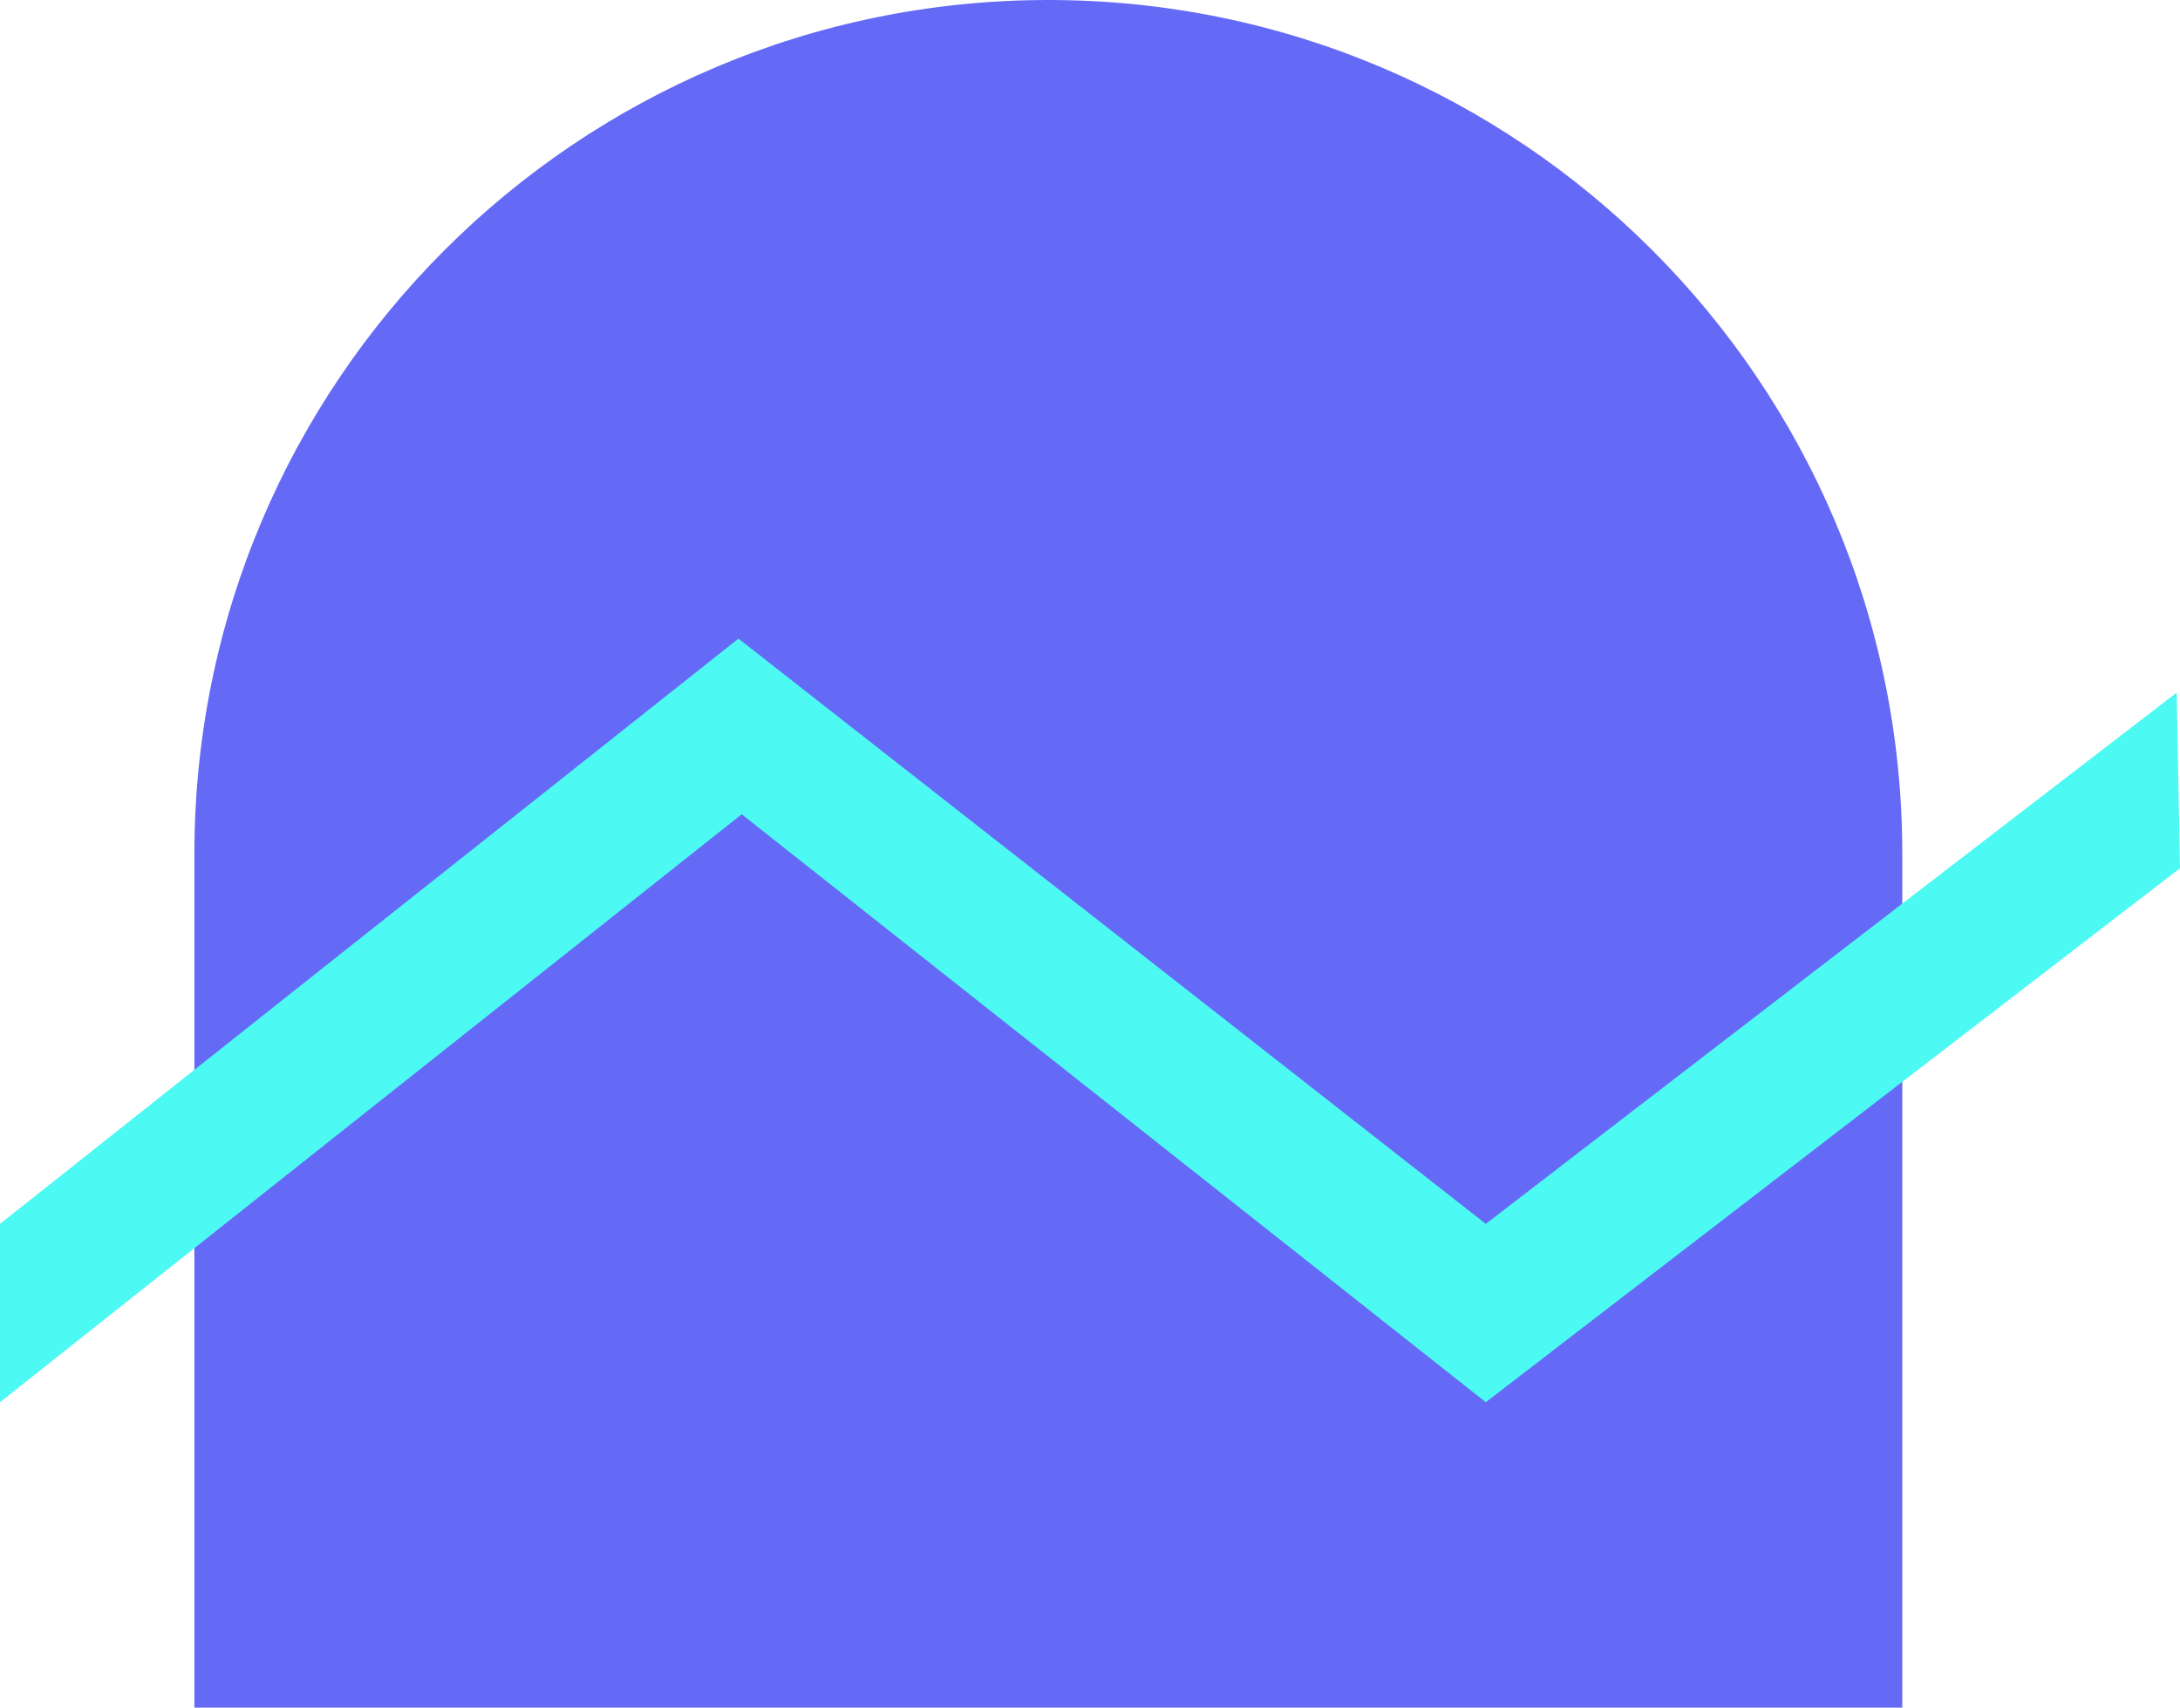
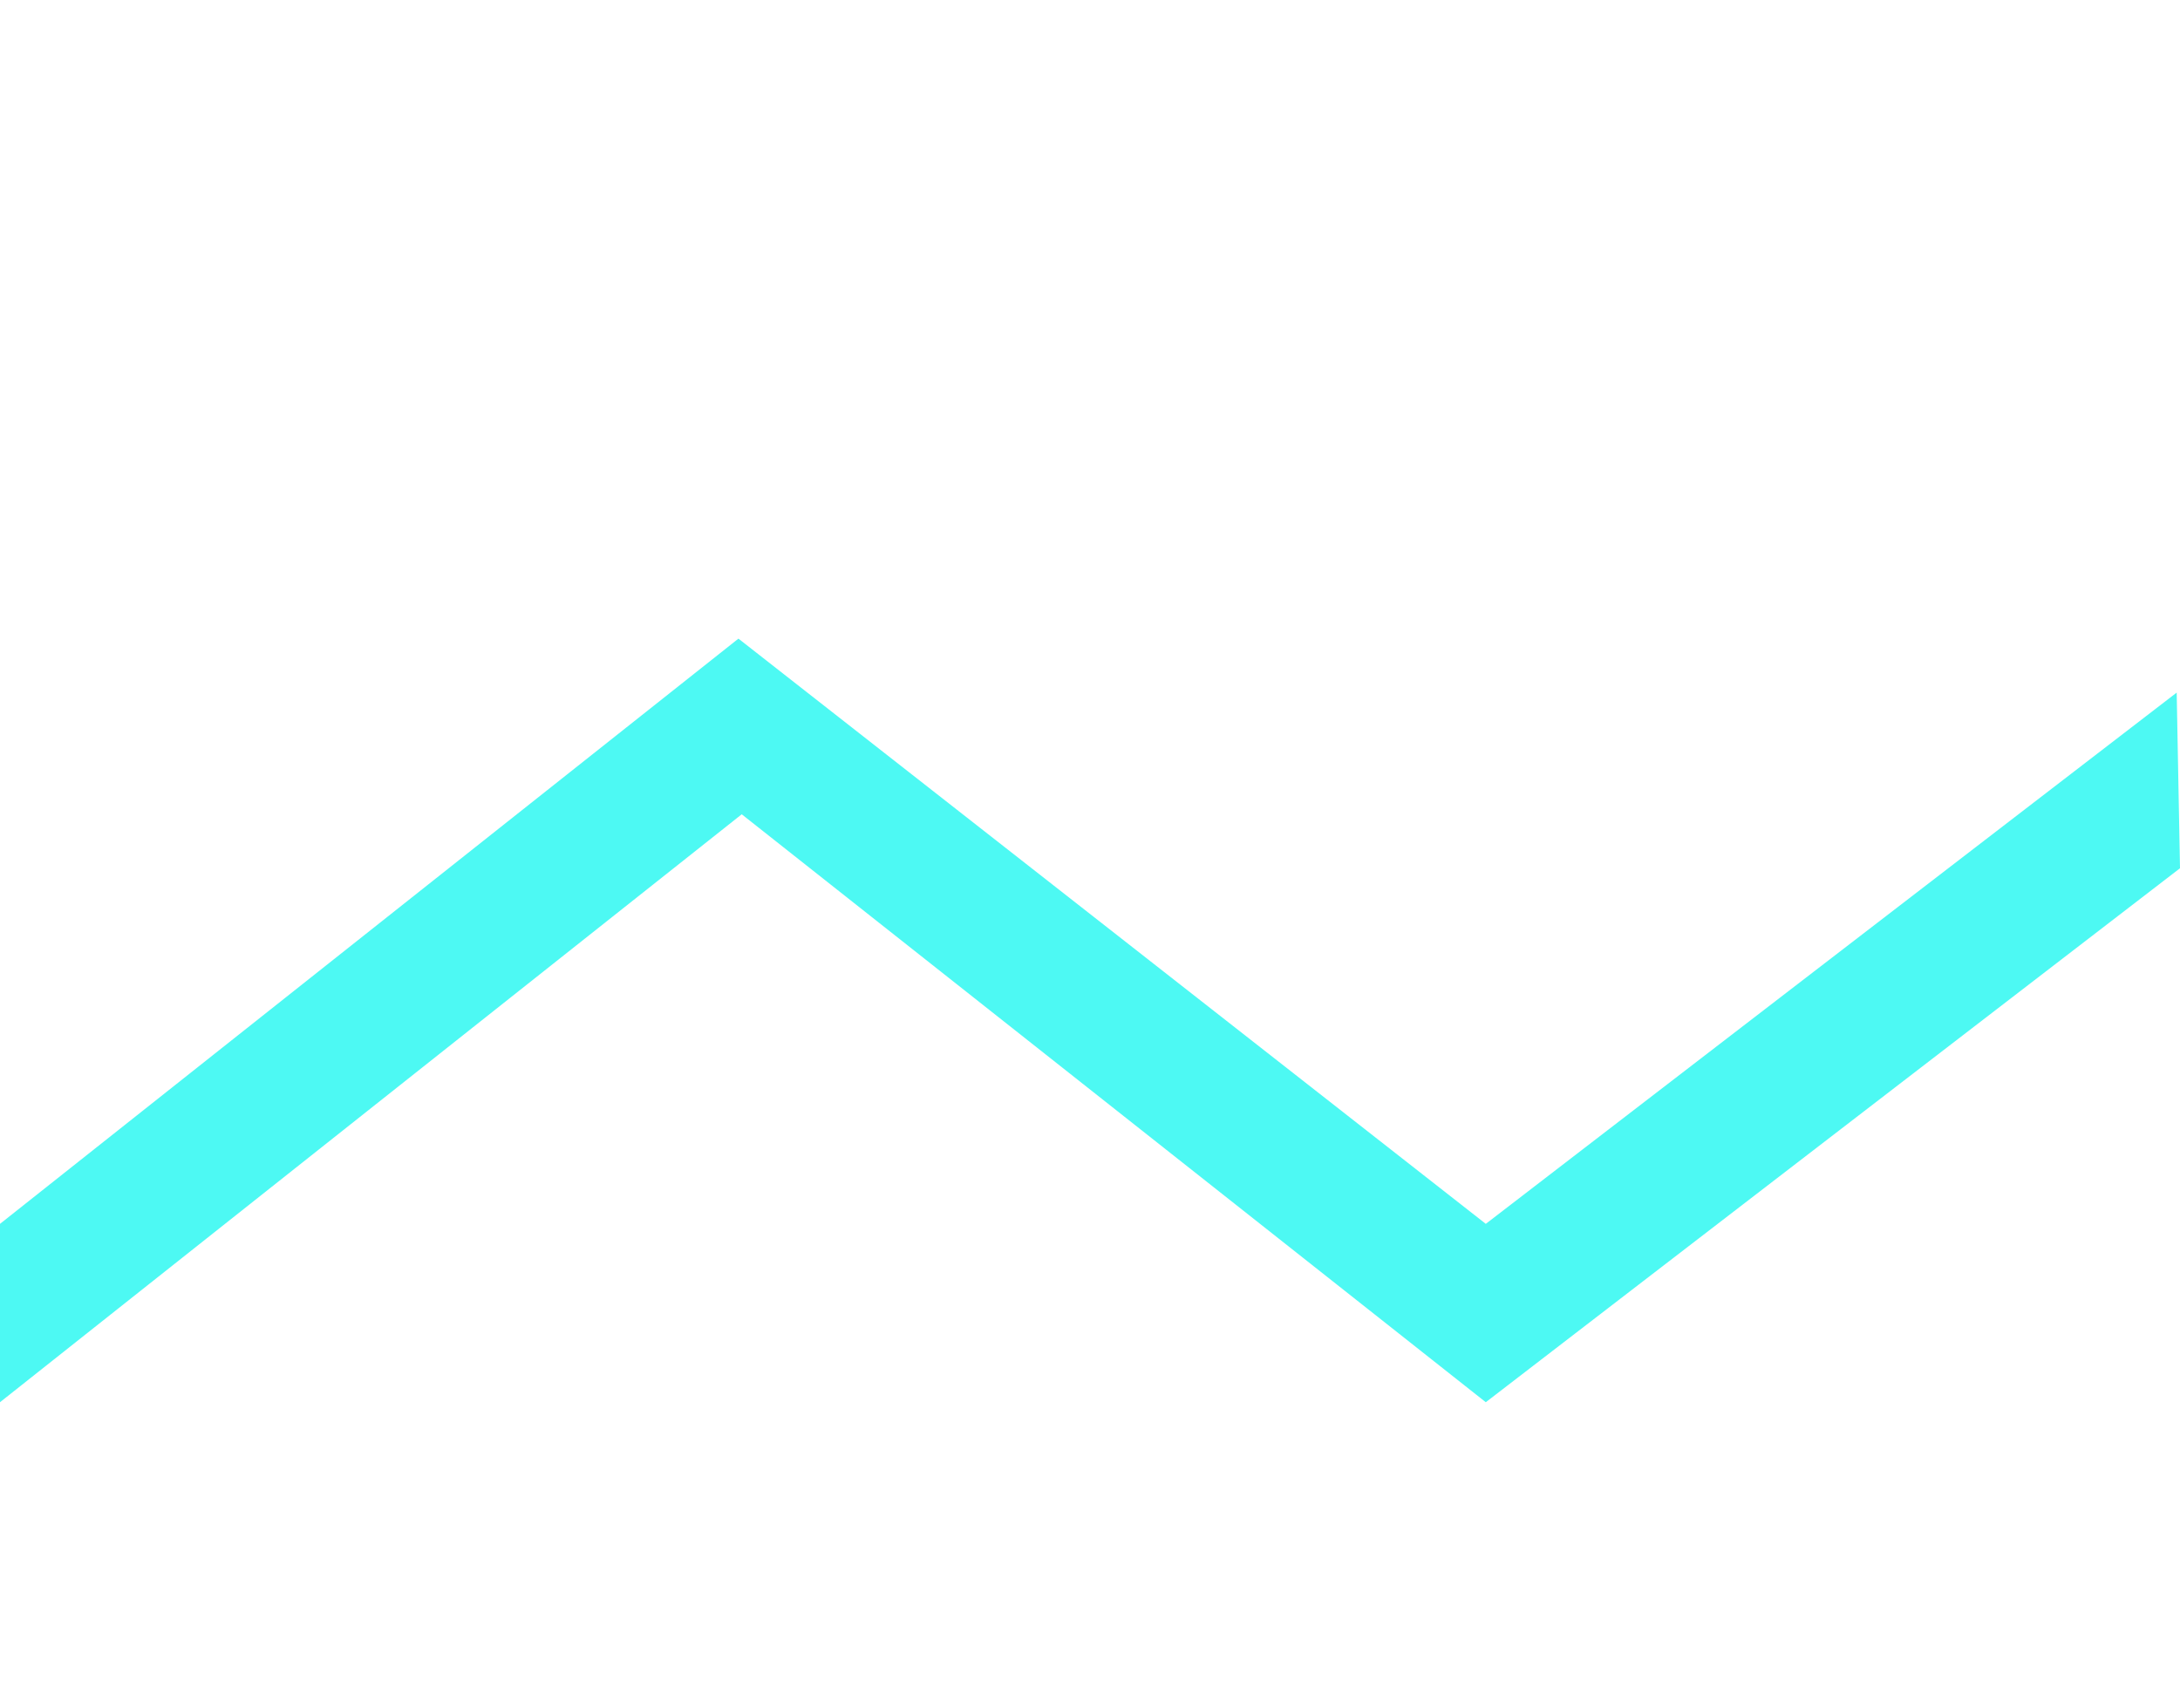
<svg xmlns="http://www.w3.org/2000/svg" width="157" height="123" viewBox="0 0 157 123" fill="none">
  <g clip-path="url(#clip0_493_2)">
    <path d="M75.5 0C41.542 0 14 27.542 14 61.5V123H137V61.5C137 27.542 109.474 0 75.5 0Z" fill="#656AF6" />
  </g>
  <g clip-path="url(#clip1_493_2)">
    <path d="M0 88.153L53.181 46L107.004 88.153L156.762 49.887L157 62.539L107.004 101L53.418 58.652L0 101V88.153Z" fill="#4DF9F3" />
  </g>
  <defs>
    <clipPath id="clip0_493_2">
-       <rect width="123" height="123" fill="white" transform="translate(14)" />
-     </clipPath>
+       </clipPath>
    <clipPath id="clip1_493_2">
      <rect width="157" height="55" fill="white" transform="matrix(-1 0 0 1 157 46)" />
    </clipPath>
  </defs>
</svg>